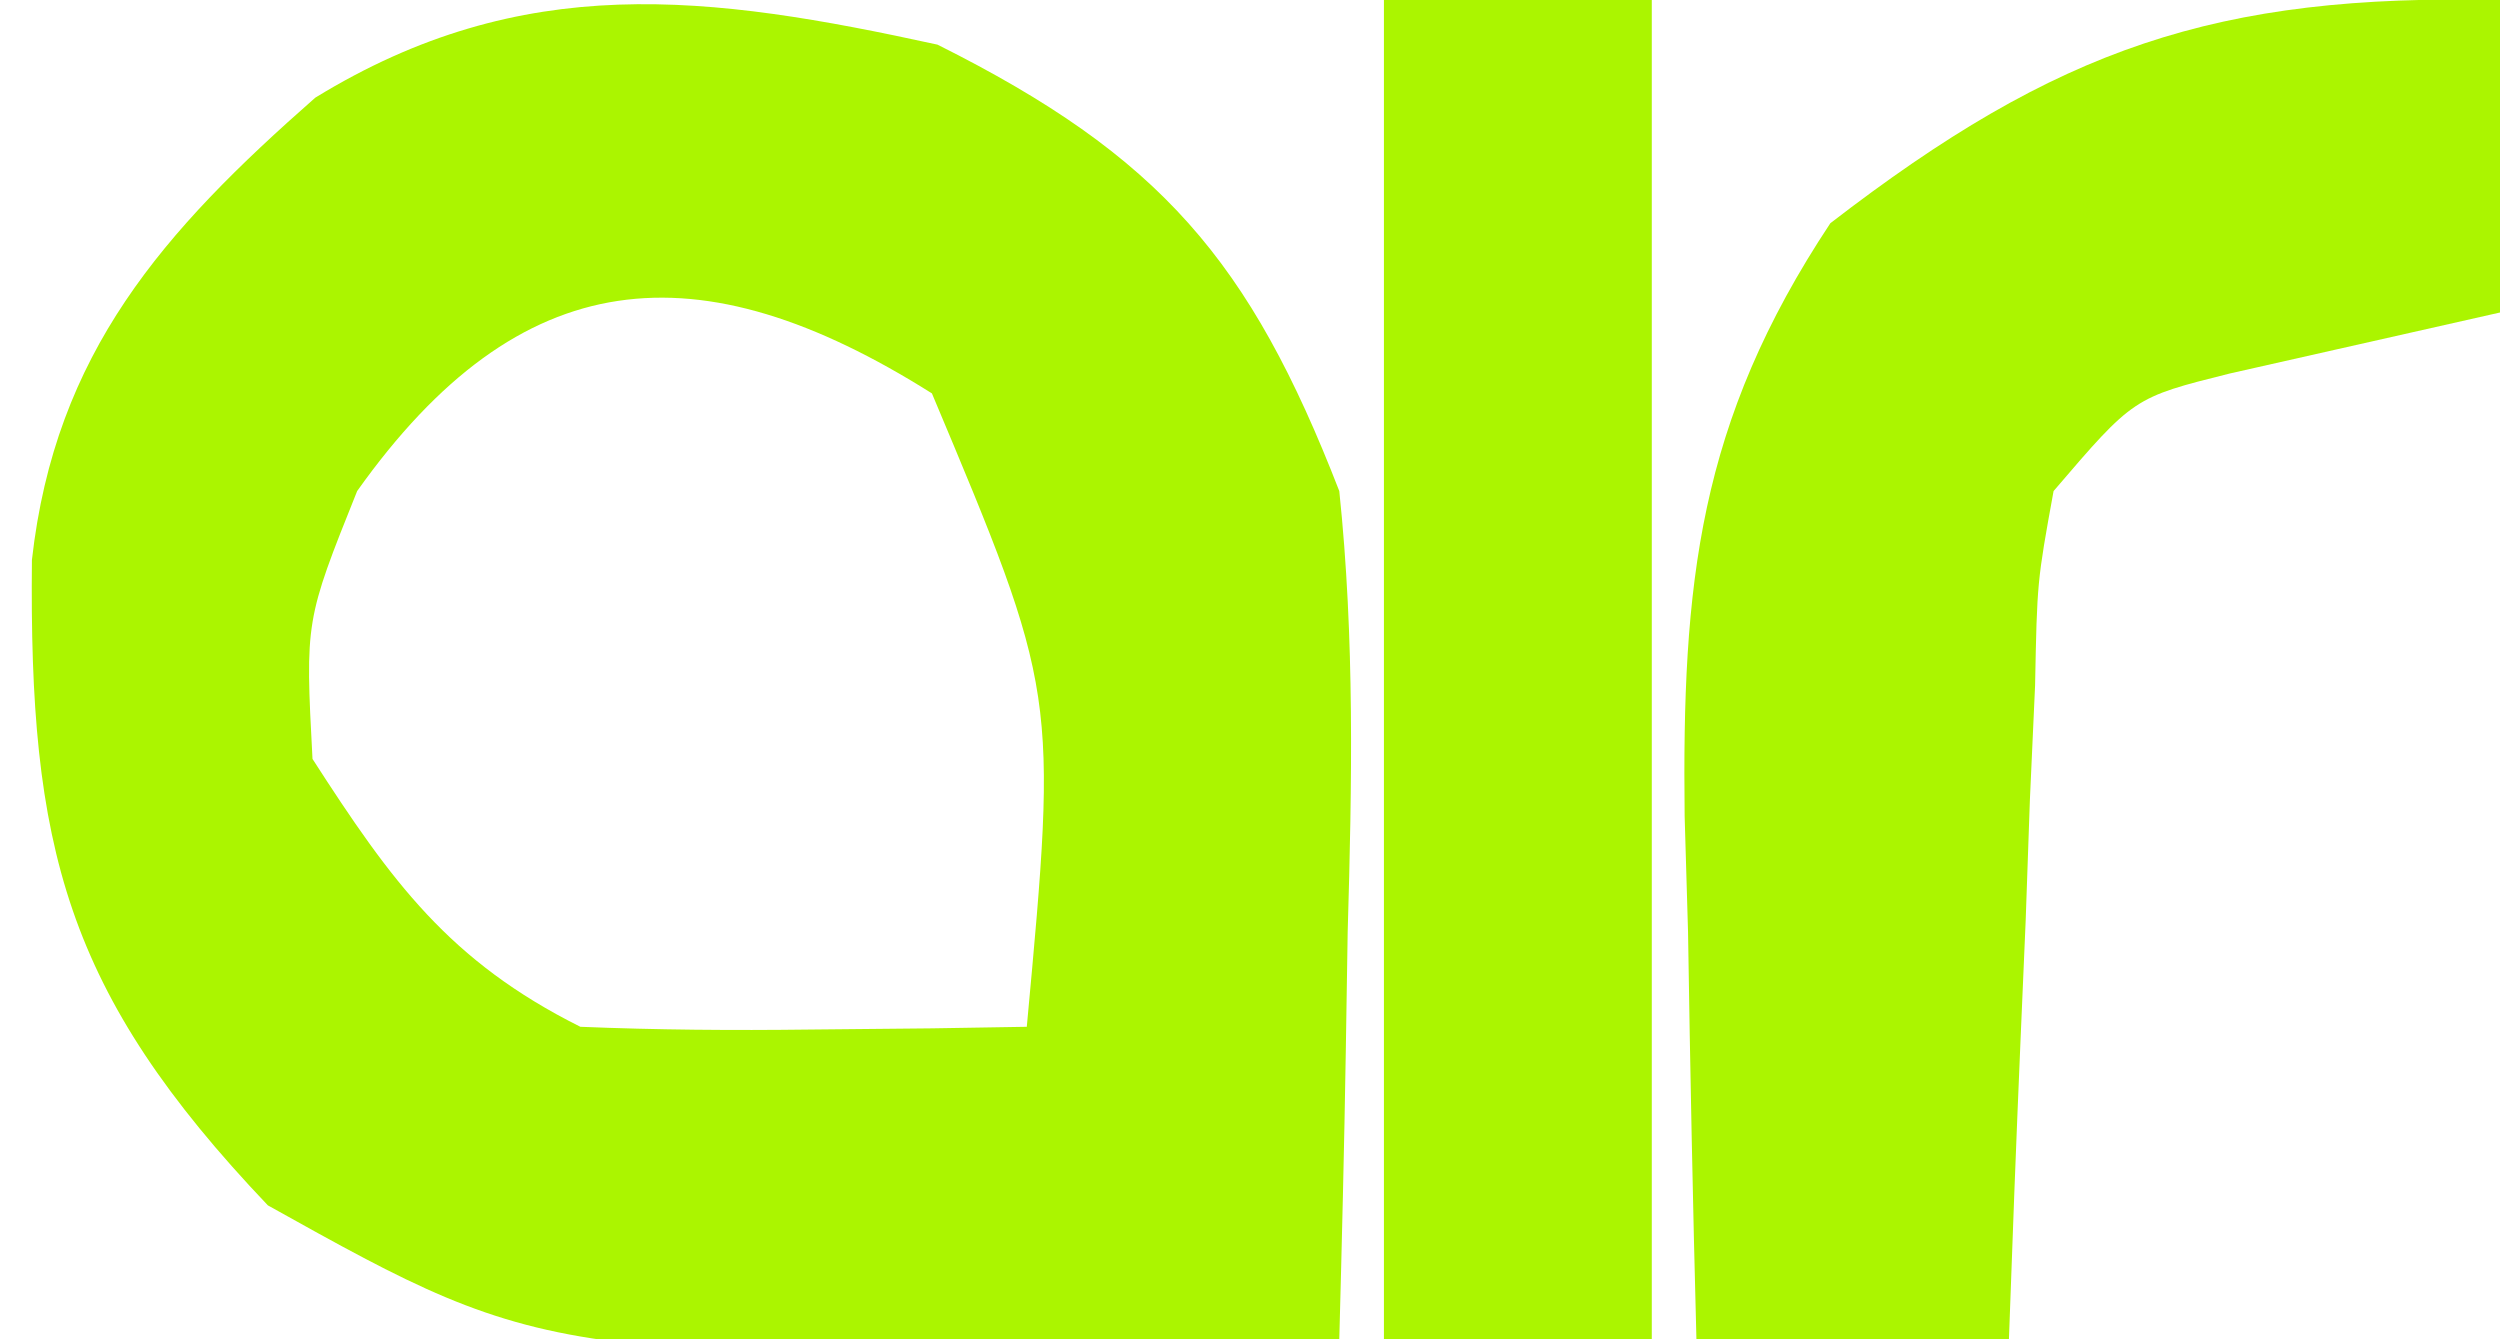
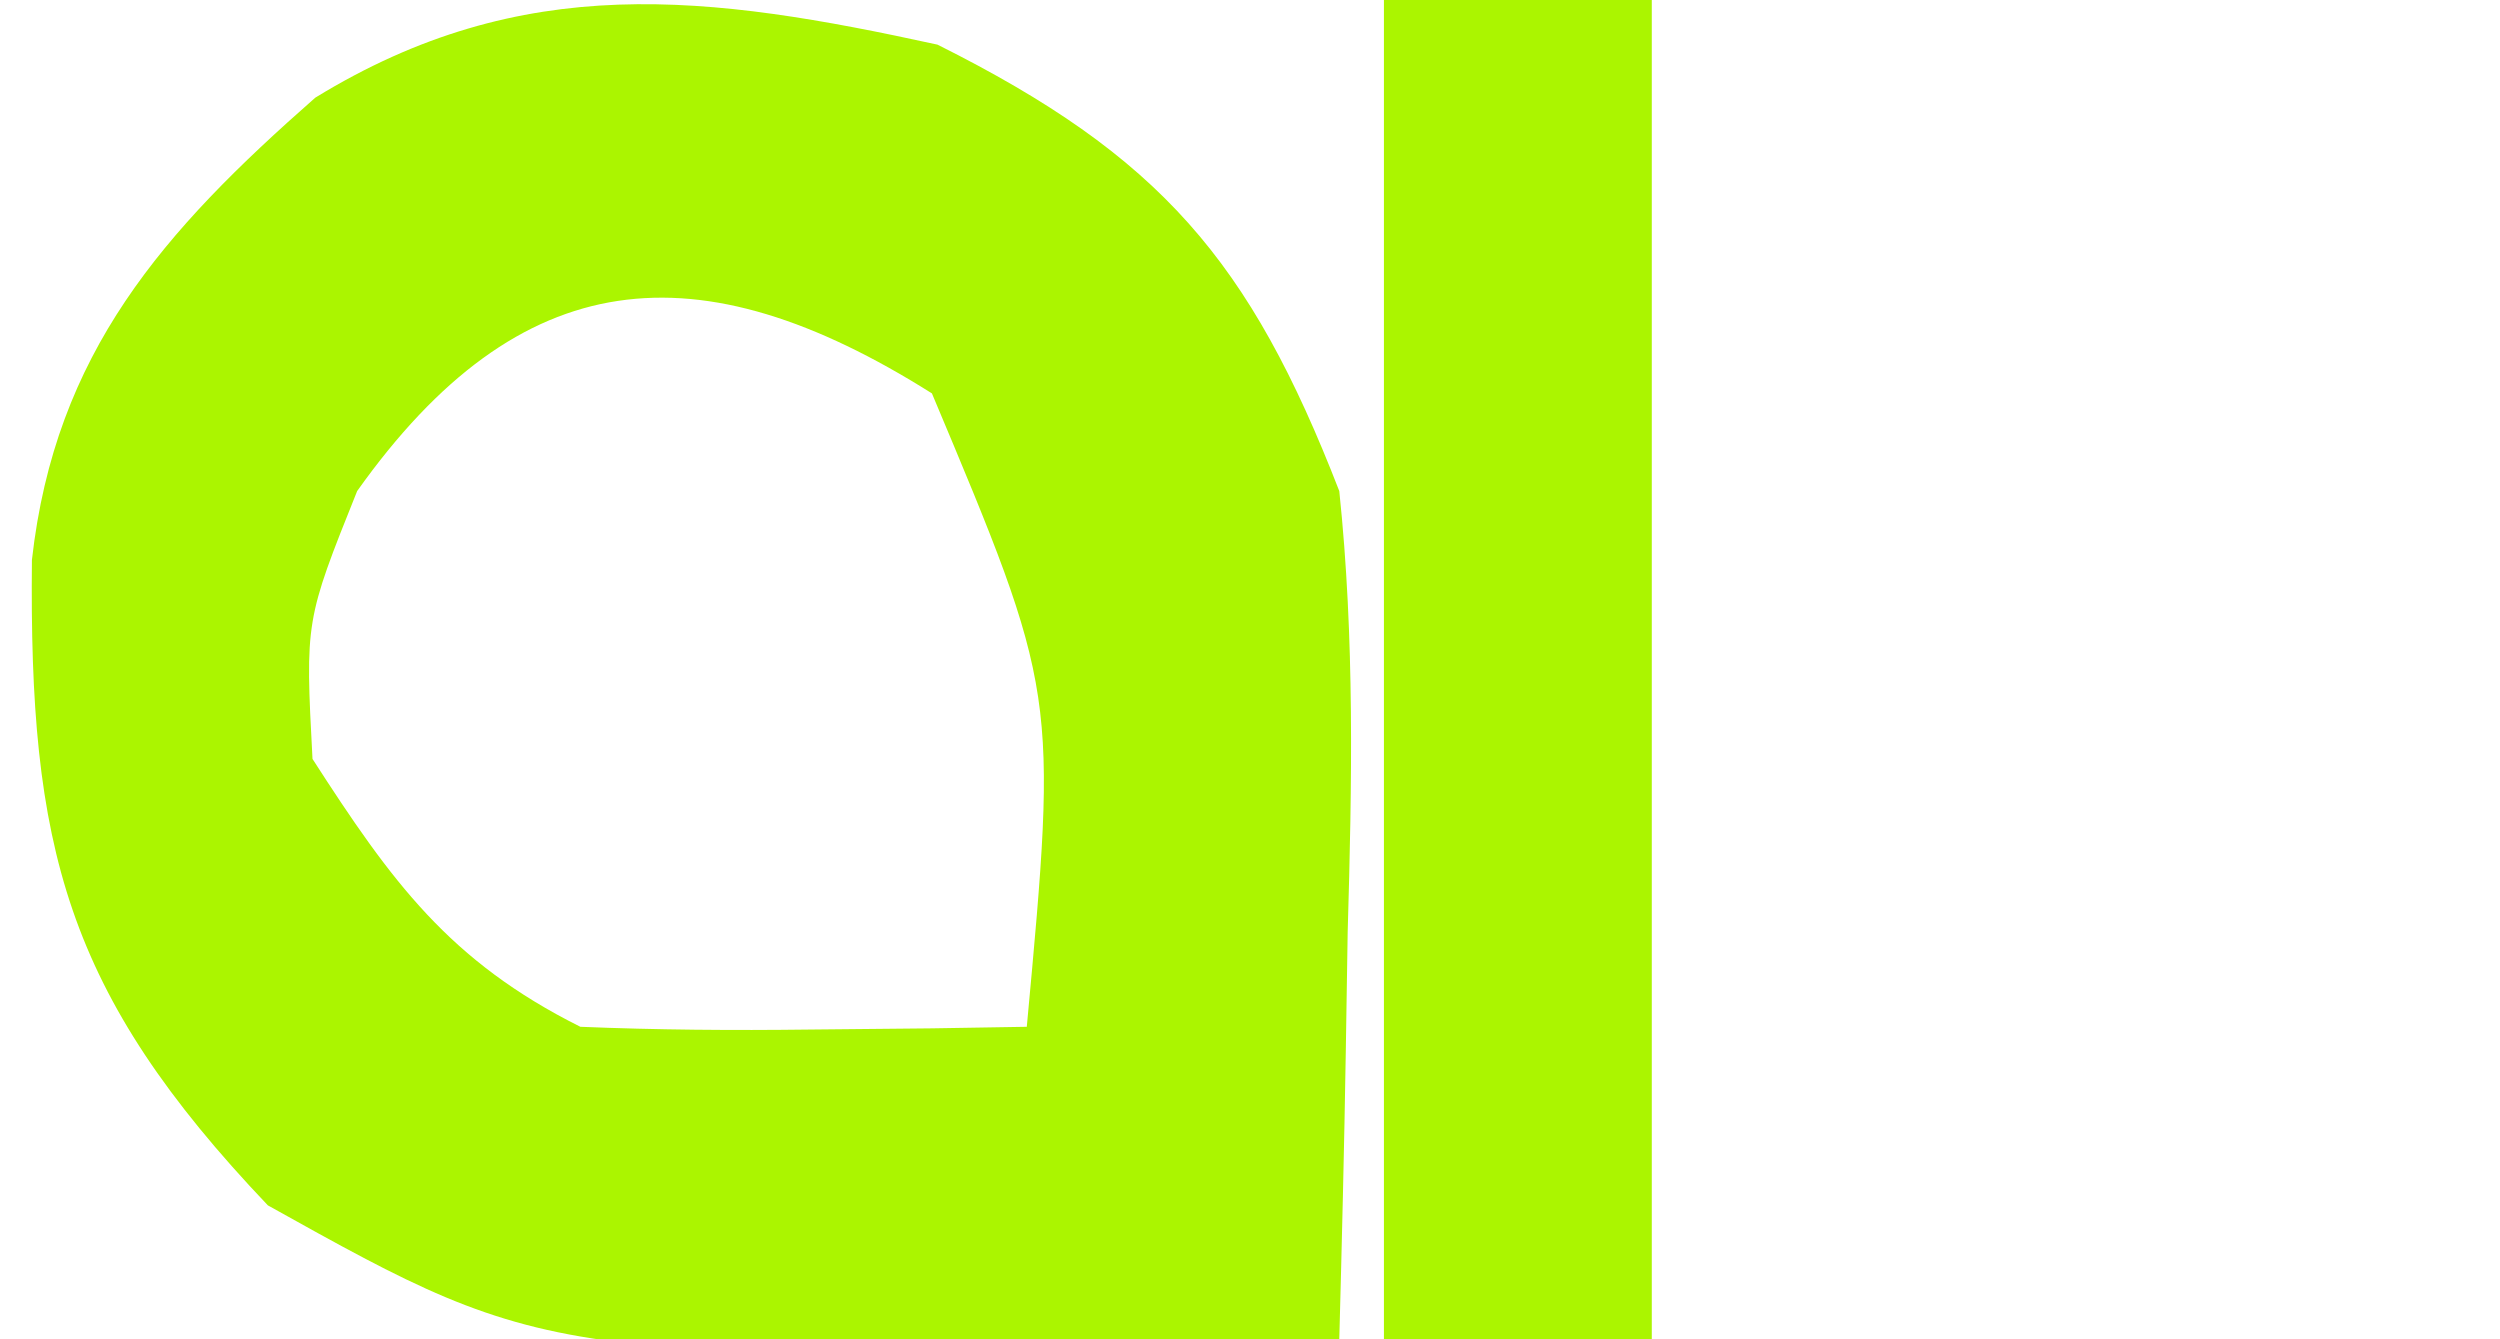
<svg xmlns="http://www.w3.org/2000/svg" version="1.1" width="56" height="30">
  <path d="M0 0 C4.994 2.497 6.996 4.837 9 10 C9.346 13.304 9.285 16.558 9.188 19.875 C9.167 21.194 9.167 21.194 9.146 22.539 C9.111 24.693 9.058 26.847 9 29 C-8.587 29.576 -8.587 29.576 -15 26 C-19.546 21.221 -20.35 17.968 -20.285 11.543 C-19.764 6.898 -17.341 4.179 -13.938 1.188 C-9.287 -1.663 -5.13 -1.122 0 0 Z M-13 10 C-14.164 12.904 -14.164 12.904 -14 16 C-12.23 18.747 -10.937 20.531 -8 22 C-6.293 22.07 -4.583 22.084 -2.875 22.062 C-1.965 22.053 -1.055 22.044 -0.117 22.035 C0.581 22.024 1.28 22.012 2 22 C2.693 14.517 2.693 14.517 -0.125 7.812 C-5.364 4.509 -9.348 4.86 -13 10 Z " fill="#ABF500" transform="translate(21,1)" />
-   <path d="M0 0 C0 2.31 0 4.62 0 7 C-2.018 7.456 -4.036 7.911 -6.055 8.367 C-8.207 8.905 -8.207 8.905 -10 11 C-10.369 13.031 -10.369 13.031 -10.414 15.352 C-10.453 16.202 -10.491 17.053 -10.531 17.93 C-10.562 18.819 -10.593 19.709 -10.625 20.625 C-10.683 21.971 -10.683 21.971 -10.742 23.344 C-10.837 25.562 -10.922 27.781 -11 30 C-13.31 30 -15.62 30 -18 30 C-18.081 26.958 -18.141 23.918 -18.188 20.875 C-18.213 20.019 -18.238 19.163 -18.264 18.281 C-18.324 13.086 -17.963 9.468 -15 5 C-9.911 1.077 -6.367 -0.141 0 0 Z " fill="#ABF500" transform="translate(56,0)" />
  <path d="M0 0 C1.98 0 3.96 0 6 0 C6 9.9 6 19.8 6 30 C4.02 30 2.04 30 0 30 C0 20.1 0 10.2 0 0 Z " fill="#ABF500" transform="translate(31,0)" />
</svg>